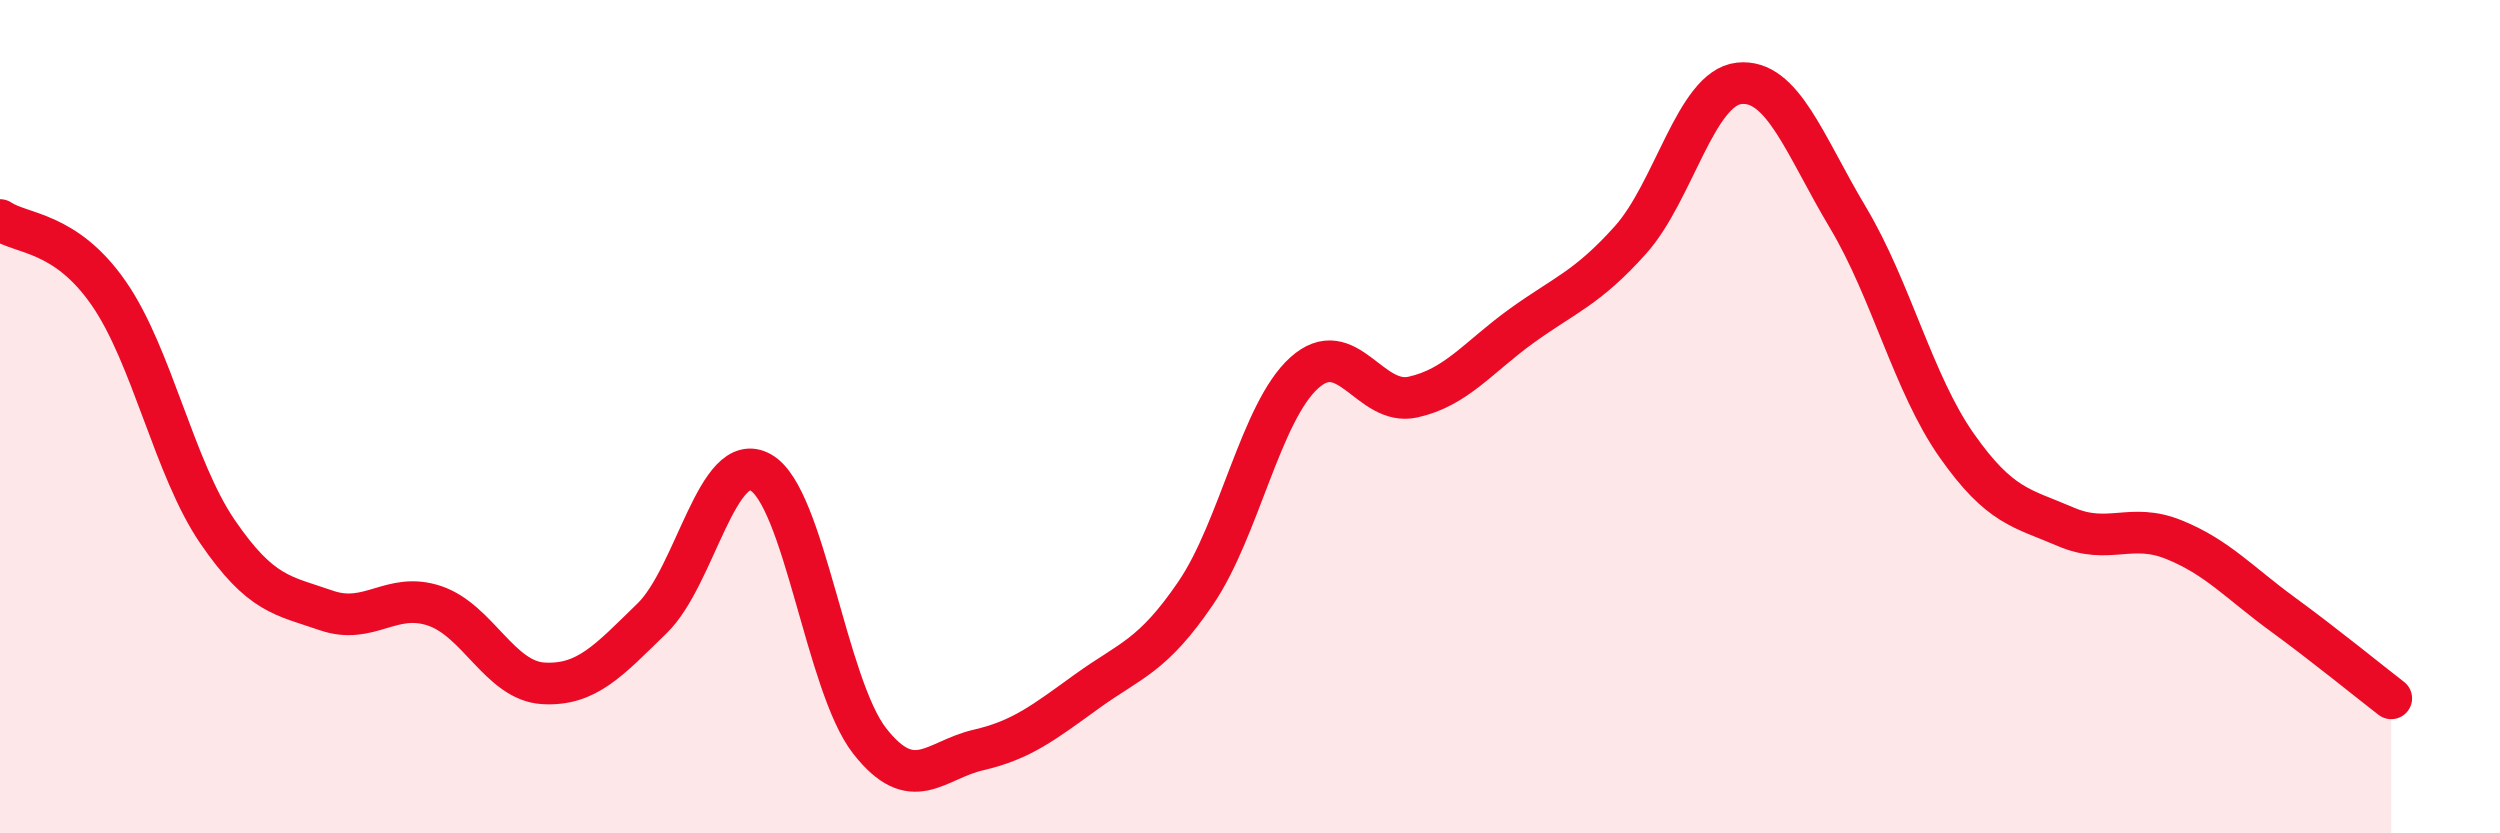
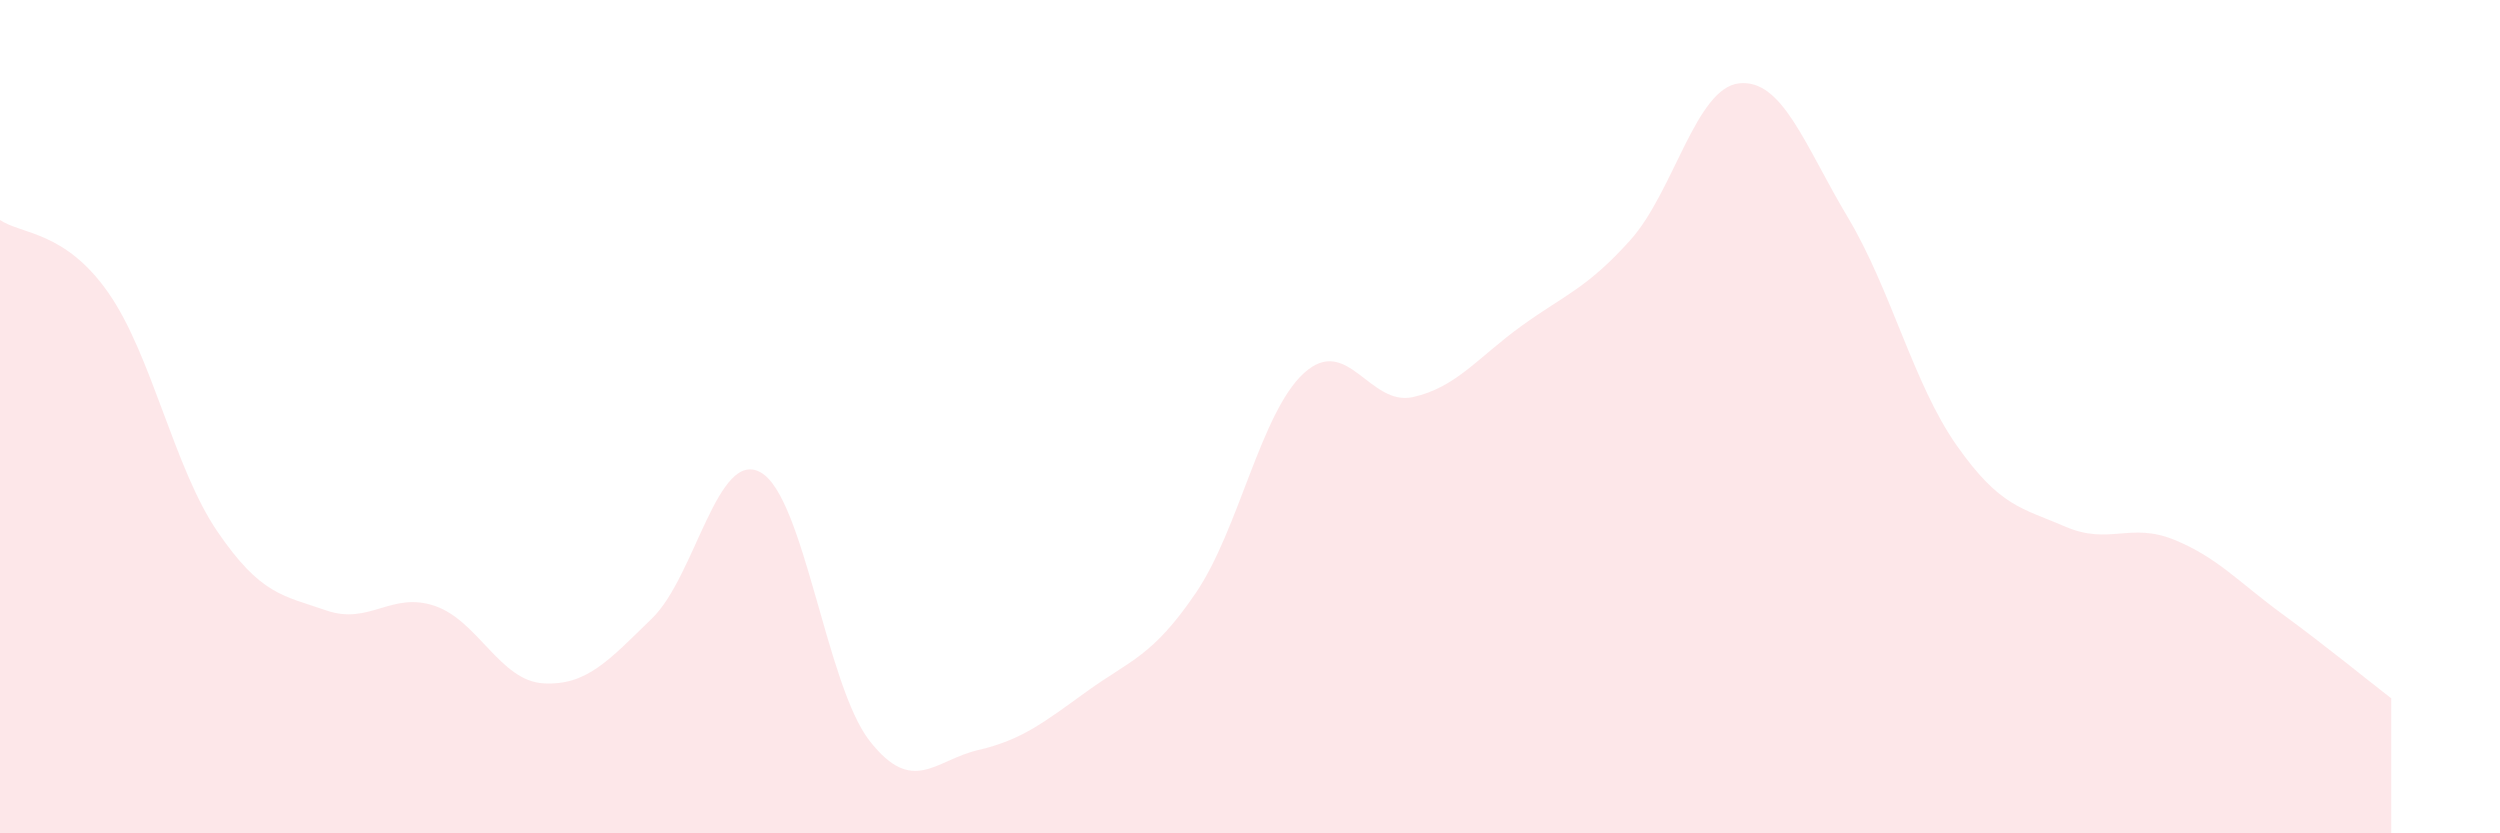
<svg xmlns="http://www.w3.org/2000/svg" width="60" height="20" viewBox="0 0 60 20">
  <path d="M 0,5.28 C 0.52,5.63 1.57,5.54 2.61,7.04 C 3.65,8.54 4.18,11.24 5.22,12.76 C 6.26,14.28 6.79,14.29 7.83,14.65 C 8.87,15.01 9.39,14.19 10.43,14.54 C 11.47,14.89 12,16.34 13.04,16.4 C 14.08,16.46 14.61,15.85 15.65,14.84 C 16.69,13.83 17.22,10.75 18.26,11.34 C 19.3,11.93 19.83,16.45 20.87,17.78 C 21.91,19.11 22.44,18.24 23.48,18 C 24.52,17.76 25.05,17.34 26.09,16.59 C 27.13,15.84 27.66,15.76 28.7,14.23 C 29.74,12.7 30.26,9.89 31.3,8.95 C 32.34,8.01 32.87,9.76 33.91,9.53 C 34.95,9.3 35.48,8.57 36.52,7.82 C 37.56,7.07 38.09,6.92 39.13,5.76 C 40.17,4.6 40.7,2.11 41.74,2 C 42.78,1.89 43.31,3.48 44.35,5.22 C 45.39,6.96 45.92,9.21 46.96,10.69 C 48,12.17 48.53,12.19 49.57,12.64 C 50.61,13.09 51.13,12.53 52.17,12.95 C 53.21,13.37 53.74,13.98 54.78,14.74 C 55.82,15.5 56.87,16.36 57.39,16.76L57.39 20L0 20Z" fill="#EB0A25" opacity="0.1" stroke-linecap="round" stroke-linejoin="round" />
-   <path d="M 0,5.28 C 0.52,5.63 1.57,5.54 2.61,7.04 C 3.65,8.54 4.18,11.24 5.22,12.76 C 6.26,14.28 6.79,14.29 7.83,14.65 C 8.87,15.01 9.39,14.19 10.43,14.54 C 11.47,14.89 12,16.34 13.04,16.4 C 14.08,16.46 14.61,15.85 15.65,14.84 C 16.69,13.83 17.22,10.75 18.26,11.34 C 19.3,11.93 19.83,16.45 20.87,17.78 C 21.91,19.11 22.44,18.24 23.48,18 C 24.52,17.76 25.05,17.34 26.09,16.59 C 27.13,15.84 27.66,15.76 28.7,14.23 C 29.74,12.7 30.26,9.89 31.3,8.95 C 32.34,8.01 32.87,9.76 33.91,9.53 C 34.95,9.3 35.48,8.57 36.52,7.82 C 37.56,7.07 38.09,6.92 39.13,5.76 C 40.17,4.6 40.7,2.11 41.74,2 C 42.78,1.89 43.31,3.48 44.35,5.22 C 45.39,6.96 45.92,9.21 46.96,10.69 C 48,12.17 48.53,12.19 49.57,12.64 C 50.61,13.09 51.13,12.53 52.17,12.95 C 53.21,13.37 53.74,13.98 54.78,14.74 C 55.82,15.5 56.87,16.36 57.39,16.76" stroke="#EB0A25" stroke-width="1" fill="none" stroke-linecap="round" stroke-linejoin="round" />
</svg>